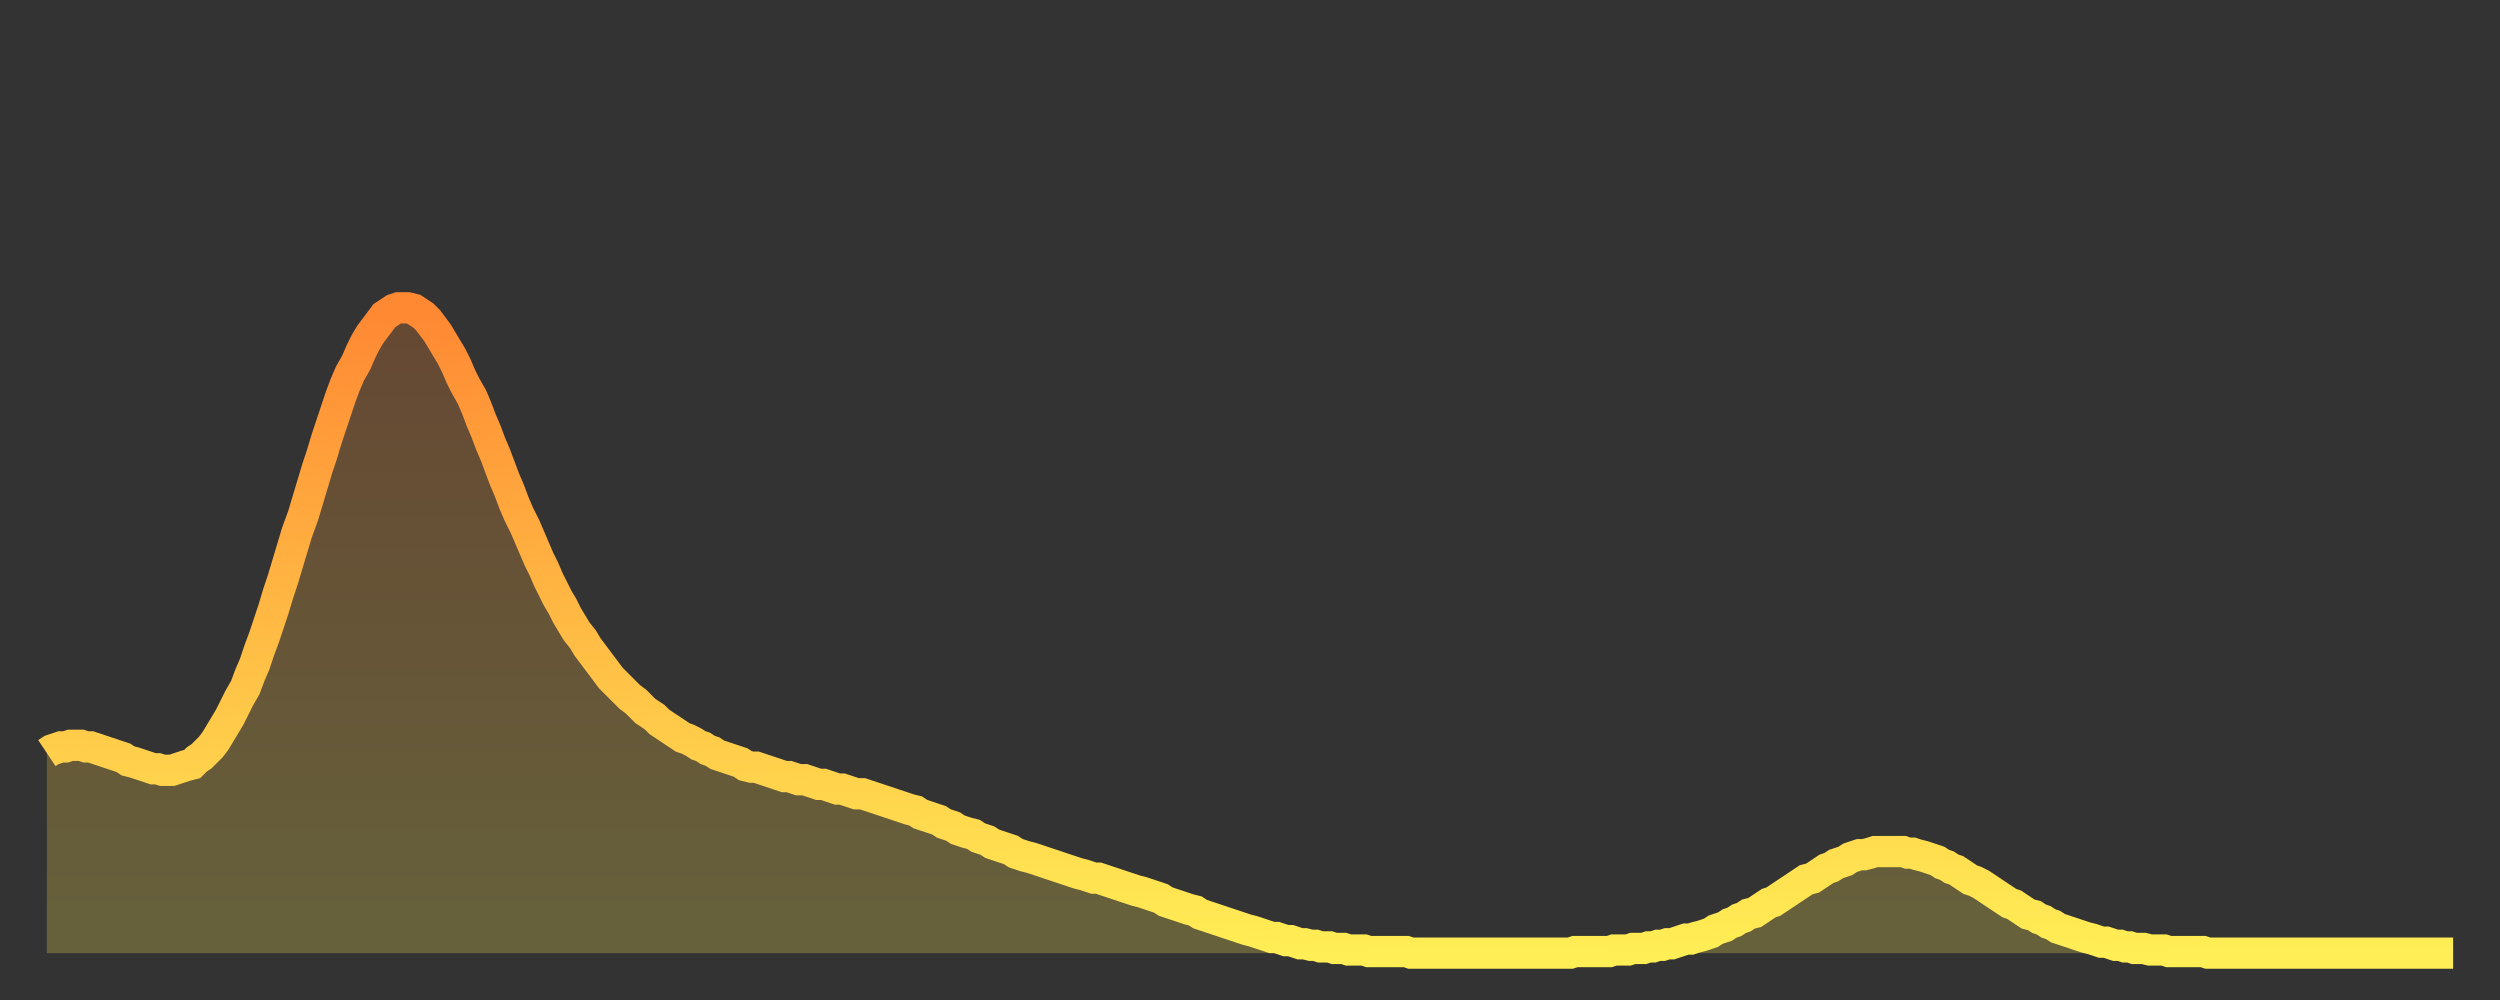
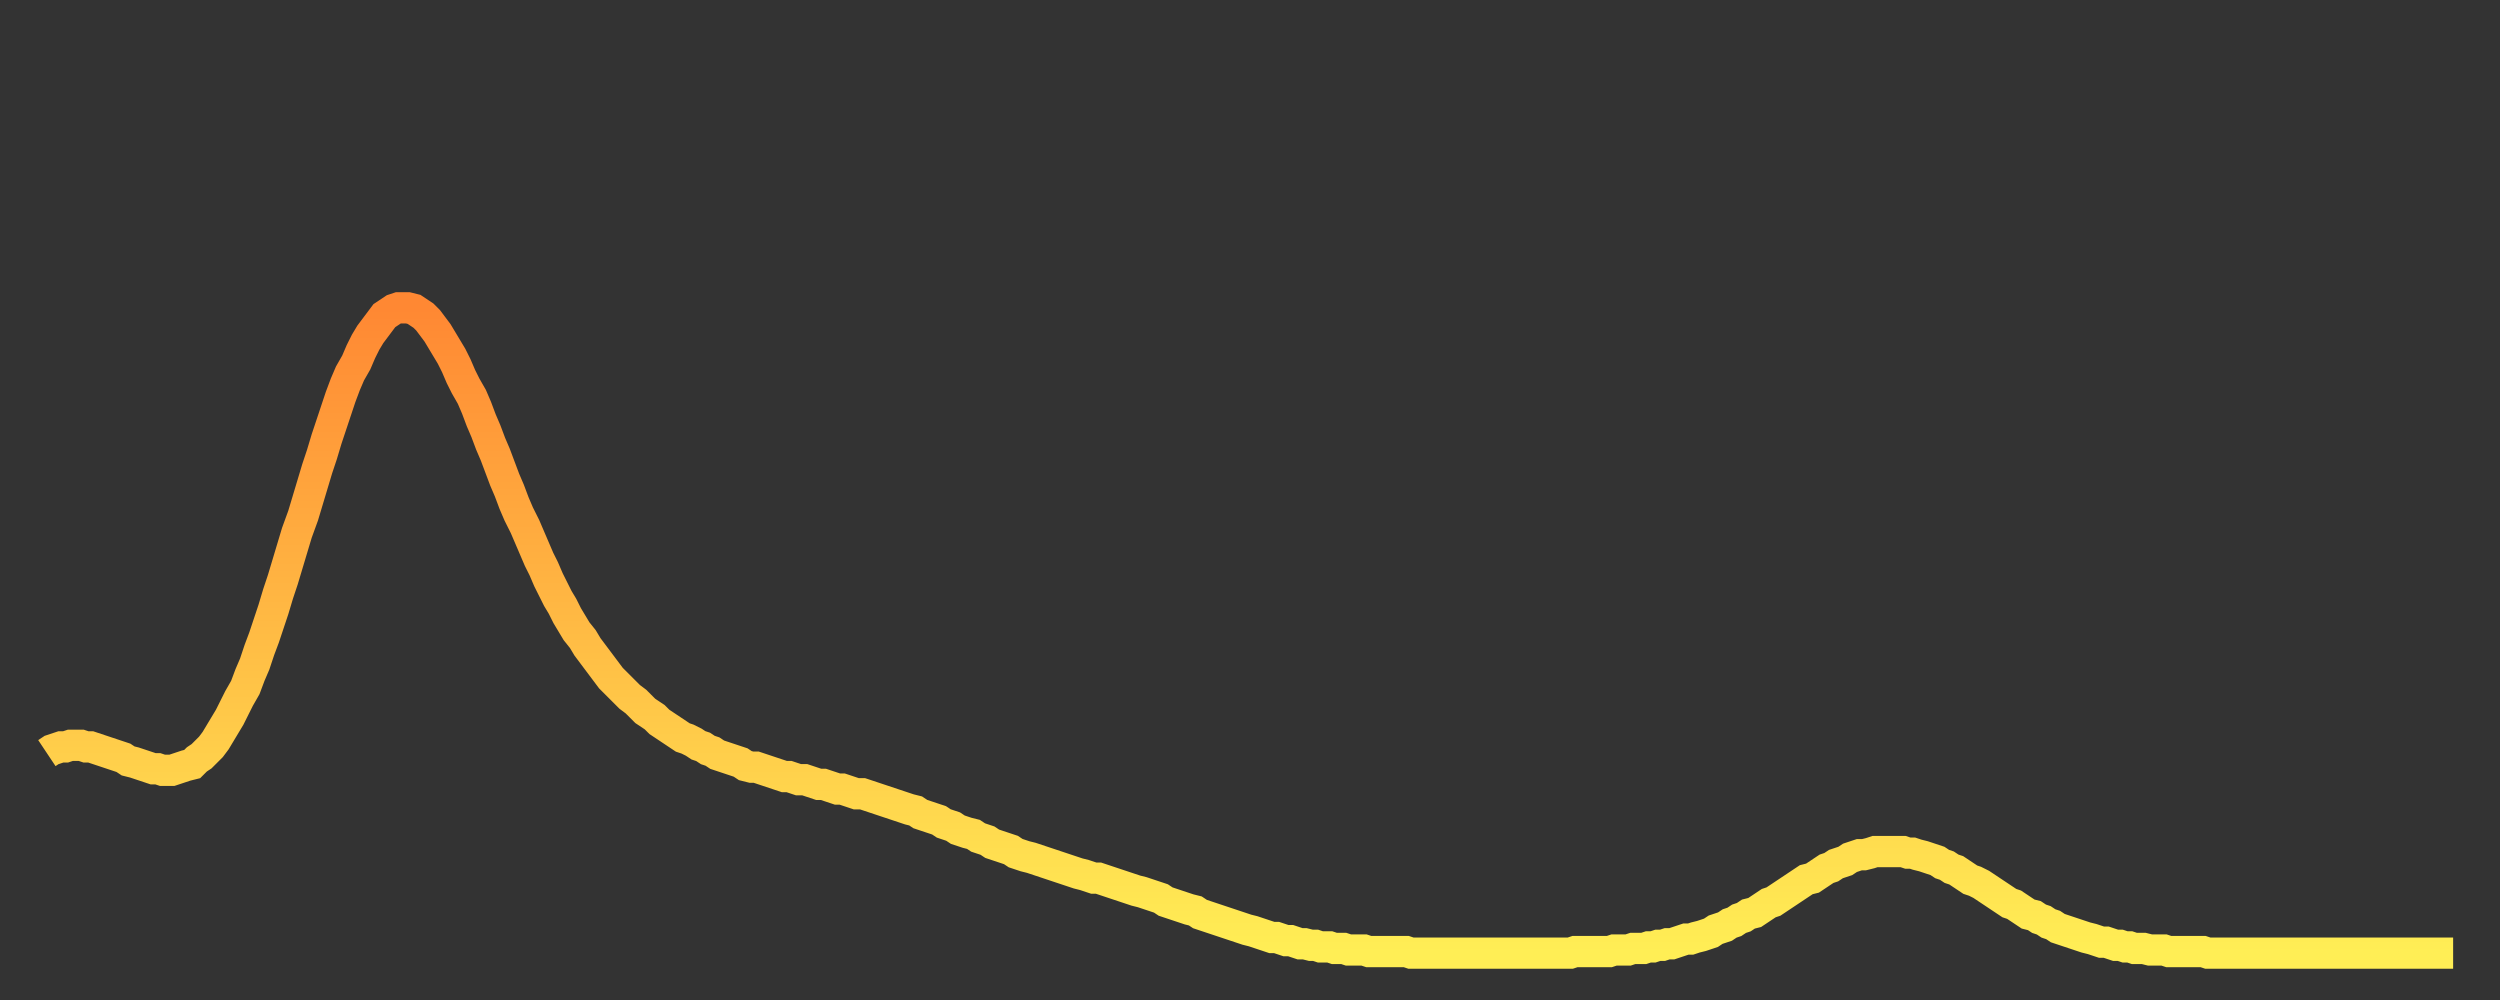
<svg xmlns="http://www.w3.org/2000/svg" baseProfile="full" height="64" version="1.1" width="160">
  <rect width="100%" height="100%" fill="#333333" stroke="none" />
  <defs>
    <linearGradient id="id16480" x1="0" x2="0" y1="0" y2="1">
      <stop offset="0%" stop-color="#ff8833" />
      <stop offset="50%" stop-color="#ffbb44" />
      <stop offset="100%" stop-color="#ffee55" />
    </linearGradient>
  </defs>
  <g transform="translate(3,3)">
    <g>
      <path d="M 0.0 45.2 0.3 45.0 0.6 44.9 0.9 44.8 1.2 44.8 1.5 44.7 1.9 44.7 2.2 44.7 2.5 44.8 2.8 44.8 3.1 44.9 3.4 45.0 3.7 45.1 4.0 45.2 4.3 45.3 4.6 45.4 4.9 45.5 5.2 45.7 5.6 45.8 5.9 45.9 6.2 46.0 6.5 46.1 6.8 46.2 7.1 46.2 7.4 46.3 7.7 46.3 8.0 46.3 8.3 46.2 8.6 46.1 8.9 46.0 9.3 45.9 9.6 45.6 9.9 45.4 10.2 45.1 10.5 44.8 10.8 44.4 11.1 43.9 11.4 43.4 11.7 42.9 12.0 42.3 12.3 41.7 12.7 41.0 13.0 40.2 13.3 39.5 13.6 38.6 13.9 37.8 14.2 36.9 14.5 36.0 14.8 35.0 15.1 34.1 15.4 33.1 15.7 32.1 16.0 31.1 16.4 30.0 16.7 29.0 17.0 28.0 17.3 27.0 17.6 26.1 17.9 25.1 18.2 24.2 18.5 23.3 18.8 22.4 19.1 21.6 19.4 20.9 19.8 20.2 20.1 19.5 20.4 18.9 20.7 18.4 21.0 18.0 21.3 17.6 21.6 17.2 21.9 17.0 22.2 16.8 22.5 16.7 22.8 16.7 23.1 16.7 23.5 16.8 23.8 17.0 24.1 17.2 24.4 17.5 24.7 17.9 25.0 18.3 25.3 18.8 25.6 19.3 25.9 19.8 26.2 20.4 26.5 21.1 26.8 21.7 27.2 22.4 27.5 23.1 27.8 23.9 28.1 24.6 28.4 25.4 28.7 26.1 29.0 26.9 29.3 27.7 29.6 28.4 29.9 29.2 30.2 29.9 30.6 30.7 30.9 31.4 31.2 32.1 31.5 32.8 31.8 33.4 32.1 34.1 32.4 34.7 32.7 35.3 33.0 35.8 33.3 36.4 33.6 36.9 33.9 37.4 34.3 37.9 34.6 38.4 34.9 38.8 35.2 39.2 35.5 39.6 35.8 40.0 36.1 40.4 36.4 40.7 36.7 41.0 37.0 41.3 37.3 41.6 37.7 41.9 38.0 42.2 38.3 42.5 38.6 42.7 38.9 42.9 39.2 43.2 39.5 43.4 39.8 43.6 40.1 43.8 40.4 44.0 40.7 44.2 41.0 44.3 41.4 44.5 41.7 44.7 42.0 44.8 42.3 45.0 42.6 45.1 42.9 45.3 43.2 45.4 43.5 45.5 43.8 45.6 44.1 45.7 44.4 45.8 44.7 46.0 45.1 46.1 45.4 46.1 45.7 46.2 46.0 46.3 46.3 46.4 46.6 46.5 46.9 46.6 47.2 46.7 47.5 46.7 47.8 46.8 48.1 46.9 48.5 46.9 48.8 47.0 49.1 47.1 49.4 47.2 49.7 47.2 50.0 47.3 50.3 47.4 50.6 47.5 50.9 47.5 51.2 47.6 51.5 47.7 51.8 47.8 52.2 47.8 52.5 47.9 52.8 48.0 53.1 48.1 53.4 48.2 53.7 48.3 54.0 48.4 54.3 48.5 54.6 48.6 54.9 48.7 55.2 48.8 55.6 48.9 55.9 49.1 56.2 49.2 56.5 49.3 56.8 49.4 57.1 49.5 57.4 49.7 57.7 49.8 58.0 49.9 58.3 50.1 58.6 50.2 58.9 50.3 59.3 50.4 59.6 50.6 59.9 50.7 60.2 50.8 60.5 51.0 60.8 51.1 61.1 51.2 61.4 51.3 61.7 51.4 62.0 51.6 62.3 51.7 62.6 51.8 63.0 51.9 63.3 52.0 63.6 52.1 63.9 52.2 64.2 52.3 64.5 52.4 64.8 52.5 65.1 52.6 65.4 52.7 65.7 52.8 66.0 52.9 66.4 53.0 66.7 53.1 67.0 53.2 67.3 53.2 67.6 53.3 67.9 53.4 68.2 53.5 68.5 53.6 68.8 53.7 69.1 53.8 69.4 53.9 69.7 54.0 70.1 54.1 70.4 54.2 70.7 54.3 71.0 54.4 71.3 54.5 71.6 54.7 71.9 54.8 72.2 54.9 72.5 55.0 72.8 55.1 73.1 55.2 73.5 55.3 73.8 55.5 74.1 55.6 74.4 55.7 74.7 55.8 75.0 55.9 75.3 56.0 75.6 56.1 75.9 56.2 76.2 56.3 76.5 56.4 76.8 56.5 77.2 56.6 77.5 56.7 77.8 56.8 78.1 56.9 78.4 57.0 78.7 57.0 79.0 57.1 79.3 57.2 79.6 57.2 79.9 57.3 80.2 57.4 80.5 57.4 80.9 57.5 81.2 57.5 81.5 57.6 81.8 57.6 82.1 57.6 82.4 57.7 82.7 57.7 83.0 57.7 83.3 57.8 83.6 57.8 83.9 57.8 84.3 57.8 84.6 57.9 84.9 57.9 85.2 57.9 85.5 57.9 85.8 57.9 86.1 57.9 86.4 57.9 86.7 57.9 87.0 57.9 87.3 58.0 87.6 58.0 88.0 58.0 88.3 58.0 88.6 58.0 88.9 58.0 89.2 58.0 89.5 58.0 89.8 58.0 90.1 58.0 90.4 58.0 90.7 58.0 91.0 58.0 91.4 58.0 91.7 58.0 92.0 58.0 92.3 58.0 92.6 58.0 92.9 58.0 93.2 58.0 93.5 58.0 93.8 58.0 94.1 58.0 94.4 58.0 94.7 58.0 95.1 58.0 95.4 58.0 95.7 58.0 96.0 58.0 96.3 58.0 96.6 58.0 96.9 58.0 97.2 58.0 97.5 58.0 97.8 57.9 98.1 57.9 98.4 57.9 98.8 57.9 99.1 57.9 99.4 57.9 99.7 57.9 100.0 57.9 100.3 57.8 100.6 57.8 100.9 57.8 101.2 57.8 101.5 57.7 101.8 57.7 102.2 57.7 102.5 57.6 102.8 57.6 103.1 57.5 103.4 57.5 103.7 57.4 104.0 57.4 104.3 57.3 104.6 57.2 104.9 57.1 105.2 57.1 105.5 57.0 105.9 56.9 106.2 56.8 106.5 56.7 106.8 56.5 107.1 56.4 107.4 56.3 107.7 56.1 108.0 56.0 108.3 55.8 108.6 55.7 108.9 55.5 109.3 55.4 109.6 55.2 109.9 55.0 110.2 54.8 110.5 54.7 110.8 54.5 111.1 54.3 111.4 54.1 111.7 53.9 112.0 53.7 112.3 53.5 112.6 53.3 113.0 53.2 113.3 53.0 113.6 52.8 113.9 52.6 114.2 52.5 114.5 52.3 114.8 52.2 115.1 52.1 115.4 51.9 115.7 51.8 116.0 51.7 116.3 51.7 116.7 51.6 117.0 51.5 117.3 51.5 117.6 51.5 117.9 51.5 118.2 51.5 118.5 51.5 118.8 51.5 119.1 51.6 119.4 51.6 119.7 51.7 120.1 51.8 120.4 51.9 120.7 52.0 121.0 52.1 121.3 52.3 121.6 52.4 121.9 52.6 122.2 52.7 122.5 52.9 122.8 53.1 123.1 53.3 123.4 53.4 123.8 53.6 124.1 53.8 124.4 54.0 124.7 54.2 125.0 54.4 125.3 54.6 125.6 54.8 125.9 54.9 126.2 55.1 126.5 55.3 126.8 55.5 127.2 55.6 127.5 55.8 127.8 55.9 128.1 56.1 128.4 56.2 128.7 56.4 129.0 56.5 129.3 56.6 129.6 56.7 129.9 56.8 130.2 56.9 130.5 57.0 130.9 57.1 131.2 57.2 131.5 57.3 131.8 57.3 132.1 57.4 132.4 57.5 132.7 57.5 133.0 57.6 133.3 57.6 133.6 57.7 133.9 57.7 134.2 57.7 134.6 57.8 134.9 57.8 135.2 57.8 135.5 57.8 135.8 57.9 136.1 57.9 136.4 57.9 136.7 57.9 137.0 57.9 137.3 57.9 137.6 57.9 138.0 57.9 138.3 58.0 138.6 58.0 138.9 58.0 139.2 58.0 139.5 58.0 139.8 58.0 140.1 58.0 140.4 58.0 140.7 58.0 141.0 58.0 141.3 58.0 141.7 58.0 142.0 58.0 142.3 58.0 142.6 58.0 142.9 58.0 143.2 58.0 143.5 58.0 143.8 58.0 144.1 58.0 144.4 58.0 144.7 58.0 145.1 58.0 145.4 58.0 145.7 58.0 146.0 58.0 146.3 58.0 146.6 58.0 146.9 58.0 147.2 58.0 147.5 58.0 147.8 58.0 148.1 58.0 148.4 58.0 148.8 58.0 149.1 58.0 149.4 58.0 149.7 58.0 150.0 58.0 150.3 58.0 150.6 58.0 150.9 58.0 151.2 58.0 151.5 58.0 151.8 58.0 152.1 58.0 152.5 58.0 152.8 58.0 153.1 58.0 153.4 58.0 153.7 58.0 154.0 58.0" fill="none" id="graph-curve" opacity="1" stroke="url(#id16480)" stroke-width="2" />
-       <path d="M 0 58 L 0.0 45.2 0.3 45.0 0.6 44.9 0.9 44.8 1.2 44.8 1.5 44.7 1.9 44.7 2.2 44.7 2.5 44.8 2.8 44.8 3.1 44.9 3.4 45.0 3.7 45.1 4.0 45.2 4.3 45.3 4.6 45.4 4.9 45.5 5.2 45.7 5.6 45.8 5.9 45.9 6.2 46.0 6.5 46.1 6.8 46.2 7.1 46.2 7.4 46.3 7.7 46.3 8.0 46.3 8.3 46.2 8.6 46.1 8.9 46.0 9.3 45.9 9.6 45.6 9.9 45.4 10.2 45.1 10.5 44.8 10.8 44.4 11.1 43.9 11.4 43.4 11.7 42.9 12.0 42.3 12.3 41.7 12.7 41.0 13.0 40.2 13.3 39.5 13.6 38.6 13.9 37.8 14.2 36.9 14.5 36.0 14.8 35.0 15.1 34.1 15.4 33.1 15.7 32.1 16.0 31.1 16.4 30.0 16.7 29.0 17.0 28.0 17.3 27.0 17.6 26.1 17.9 25.1 18.2 24.2 18.5 23.3 18.8 22.4 19.1 21.6 19.4 20.9 19.8 20.2 20.1 19.5 20.4 18.9 20.7 18.4 21.0 18.0 21.3 17.6 21.6 17.2 21.9 17.0 22.2 16.8 22.5 16.7 22.8 16.7 23.1 16.7 23.5 16.8 23.8 17.0 24.1 17.2 24.4 17.5 24.7 17.9 25.0 18.3 25.3 18.8 25.6 19.3 25.9 19.8 26.2 20.4 26.5 21.1 26.8 21.7 27.2 22.4 27.5 23.1 27.8 23.9 28.1 24.6 28.4 25.4 28.7 26.1 29.0 26.9 29.3 27.7 29.6 28.4 29.9 29.2 30.2 29.9 30.6 30.7 30.9 31.4 31.2 32.1 31.5 32.8 31.8 33.4 32.1 34.1 32.4 34.7 32.7 35.3 33.0 35.8 33.3 36.4 33.6 36.9 33.9 37.4 34.3 37.9 34.6 38.4 34.9 38.8 35.2 39.2 35.5 39.6 35.8 40.0 36.1 40.4 36.4 40.7 36.7 41.0 37.0 41.3 37.3 41.6 37.7 41.9 38.0 42.2 38.3 42.5 38.6 42.7 38.9 42.9 39.2 43.2 39.5 43.4 39.8 43.6 40.1 43.8 40.4 44.0 40.7 44.2 41.0 44.3 41.4 44.5 41.7 44.7 42.0 44.8 42.3 45.0 42.6 45.1 42.9 45.3 43.2 45.4 43.5 45.5 43.8 45.6 44.1 45.7 44.4 45.8 44.7 46.0 45.1 46.1 45.4 46.1 45.7 46.2 46.0 46.3 46.3 46.4 46.6 46.5 46.9 46.6 47.2 46.7 47.5 46.7 47.8 46.8 48.1 46.9 48.5 46.9 48.8 47.0 49.1 47.1 49.4 47.2 49.7 47.2 50.0 47.3 50.3 47.4 50.6 47.5 50.9 47.5 51.2 47.6 51.5 47.7 51.8 47.8 52.2 47.8 52.5 47.9 52.8 48.0 53.1 48.1 53.4 48.2 53.7 48.3 54.0 48.4 54.3 48.5 54.6 48.6 54.9 48.7 55.2 48.8 55.6 48.9 55.9 49.1 56.2 49.2 56.5 49.3 56.8 49.4 57.1 49.5 57.4 49.7 57.7 49.8 58.0 49.9 58.3 50.1 58.6 50.2 58.9 50.3 59.3 50.4 59.6 50.6 59.9 50.7 60.2 50.8 60.5 51.0 60.8 51.1 61.1 51.2 61.4 51.3 61.7 51.4 62.0 51.6 62.3 51.7 62.6 51.8 63.0 51.9 63.3 52.0 63.6 52.1 63.9 52.2 64.2 52.3 64.5 52.4 64.8 52.5 65.1 52.6 65.4 52.7 65.7 52.8 66.0 52.9 66.4 53.0 66.7 53.1 67.0 53.2 67.3 53.2 67.6 53.3 67.9 53.4 68.2 53.5 68.5 53.6 68.8 53.7 69.1 53.8 69.4 53.9 69.7 54.0 70.1 54.1 70.4 54.2 70.7 54.3 71.0 54.4 71.3 54.5 71.6 54.7 71.9 54.8 72.2 54.9 72.5 55.0 72.8 55.1 73.1 55.2 73.5 55.3 73.8 55.5 74.1 55.6 74.4 55.7 74.7 55.8 75.0 55.9 75.3 56.0 75.6 56.1 75.9 56.2 76.2 56.3 76.5 56.4 76.8 56.5 77.2 56.6 77.5 56.7 77.8 56.8 78.1 56.9 78.4 57.0 78.7 57.0 79.0 57.1 79.3 57.2 79.6 57.2 79.9 57.3 80.2 57.4 80.5 57.4 80.9 57.5 81.2 57.5 81.5 57.6 81.8 57.6 82.1 57.6 82.4 57.7 82.7 57.7 83.0 57.7 83.3 57.8 83.6 57.8 83.9 57.8 84.3 57.8 84.6 57.9 84.9 57.9 85.2 57.9 85.5 57.9 85.8 57.9 86.1 57.9 86.4 57.9 86.7 57.9 87.0 57.9 87.3 58.0 87.6 58.0 88.0 58.0 88.3 58.0 88.6 58.0 88.9 58.0 89.2 58.0 89.5 58.0 89.8 58.0 90.1 58.0 90.4 58.0 90.7 58.0 91.0 58.0 91.4 58.0 91.7 58.0 92.0 58.0 92.3 58.0 92.6 58.0 92.9 58.0 93.2 58.0 93.5 58.0 93.8 58.0 94.1 58.0 94.4 58.0 94.7 58.0 95.1 58.0 95.4 58.0 95.7 58.0 96.0 58.0 96.3 58.0 96.6 58.0 96.9 58.0 97.2 58.0 97.5 58.0 97.8 57.9 98.1 57.9 98.4 57.9 98.8 57.9 99.1 57.9 99.4 57.9 99.7 57.9 100.0 57.9 100.3 57.8 100.6 57.8 100.9 57.8 101.2 57.8 101.5 57.7 101.8 57.7 102.2 57.7 102.5 57.6 102.8 57.6 103.1 57.5 103.4 57.5 103.7 57.4 104.0 57.4 104.3 57.3 104.6 57.2 104.9 57.1 105.2 57.1 105.5 57.0 105.9 56.9 106.2 56.8 106.5 56.7 106.8 56.5 107.1 56.4 107.4 56.3 107.7 56.1 108.0 56.0 108.3 55.8 108.6 55.7 108.9 55.5 109.3 55.4 109.6 55.2 109.9 55.0 110.2 54.8 110.5 54.7 110.8 54.5 111.1 54.3 111.4 54.1 111.7 53.9 112.0 53.7 112.3 53.5 112.6 53.3 113.0 53.2 113.3 53.0 113.6 52.8 113.9 52.6 114.2 52.5 114.5 52.3 114.8 52.2 115.1 52.1 115.4 51.9 115.7 51.8 116.0 51.7 116.3 51.7 116.7 51.6 117.0 51.5 117.3 51.5 117.6 51.5 117.9 51.5 118.2 51.5 118.5 51.5 118.8 51.5 119.1 51.6 119.4 51.6 119.7 51.7 120.1 51.8 120.4 51.9 120.7 52.0 121.0 52.1 121.3 52.3 121.6 52.4 121.9 52.6 122.2 52.7 122.5 52.9 122.8 53.1 123.1 53.3 123.4 53.4 123.8 53.6 124.1 53.8 124.4 54.0 124.7 54.2 125.0 54.4 125.3 54.6 125.6 54.8 125.9 54.9 126.2 55.1 126.5 55.3 126.8 55.5 127.2 55.6 127.5 55.8 127.8 55.9 128.1 56.1 128.4 56.2 128.7 56.4 129.0 56.5 129.3 56.6 129.6 56.7 129.9 56.8 130.2 56.9 130.5 57.0 130.9 57.1 131.2 57.2 131.5 57.3 131.8 57.3 132.1 57.4 132.4 57.5 132.7 57.5 133.0 57.6 133.3 57.6 133.6 57.7 133.9 57.7 134.2 57.7 134.6 57.8 134.9 57.8 135.2 57.8 135.5 57.8 135.8 57.9 136.1 57.9 136.4 57.9 136.7 57.9 137.0 57.9 137.3 57.9 137.6 57.9 138.0 57.9 138.3 58.0 138.6 58.0 138.9 58.0 139.2 58.0 139.5 58.0 139.8 58.0 140.1 58.0 140.4 58.0 140.7 58.0 141.0 58.0 141.3 58.0 141.7 58.0 142.0 58.0 142.3 58.0 142.6 58.0 142.9 58.0 143.2 58.0 143.5 58.0 143.8 58.0 144.1 58.0 144.4 58.0 144.7 58.0 145.1 58.0 145.4 58.0 145.7 58.0 146.0 58.0 146.3 58.0 146.6 58.0 146.9 58.0 147.2 58.0 147.5 58.0 147.8 58.0 148.1 58.0 148.4 58.0 148.8 58.0 149.1 58.0 149.4 58.0 149.7 58.0 150.0 58.0 150.3 58.0 150.6 58.0 150.9 58.0 151.2 58.0 151.5 58.0 151.8 58.0 152.1 58.0 152.5 58.0 152.8 58.0 153.1 58.0 153.4 58.0 153.7 58.0 154.0 58.0 154 58" fill="url(#id16480)" fill-opacity=".25" id="graph-shadow" />
    </g>
  </g>
</svg>